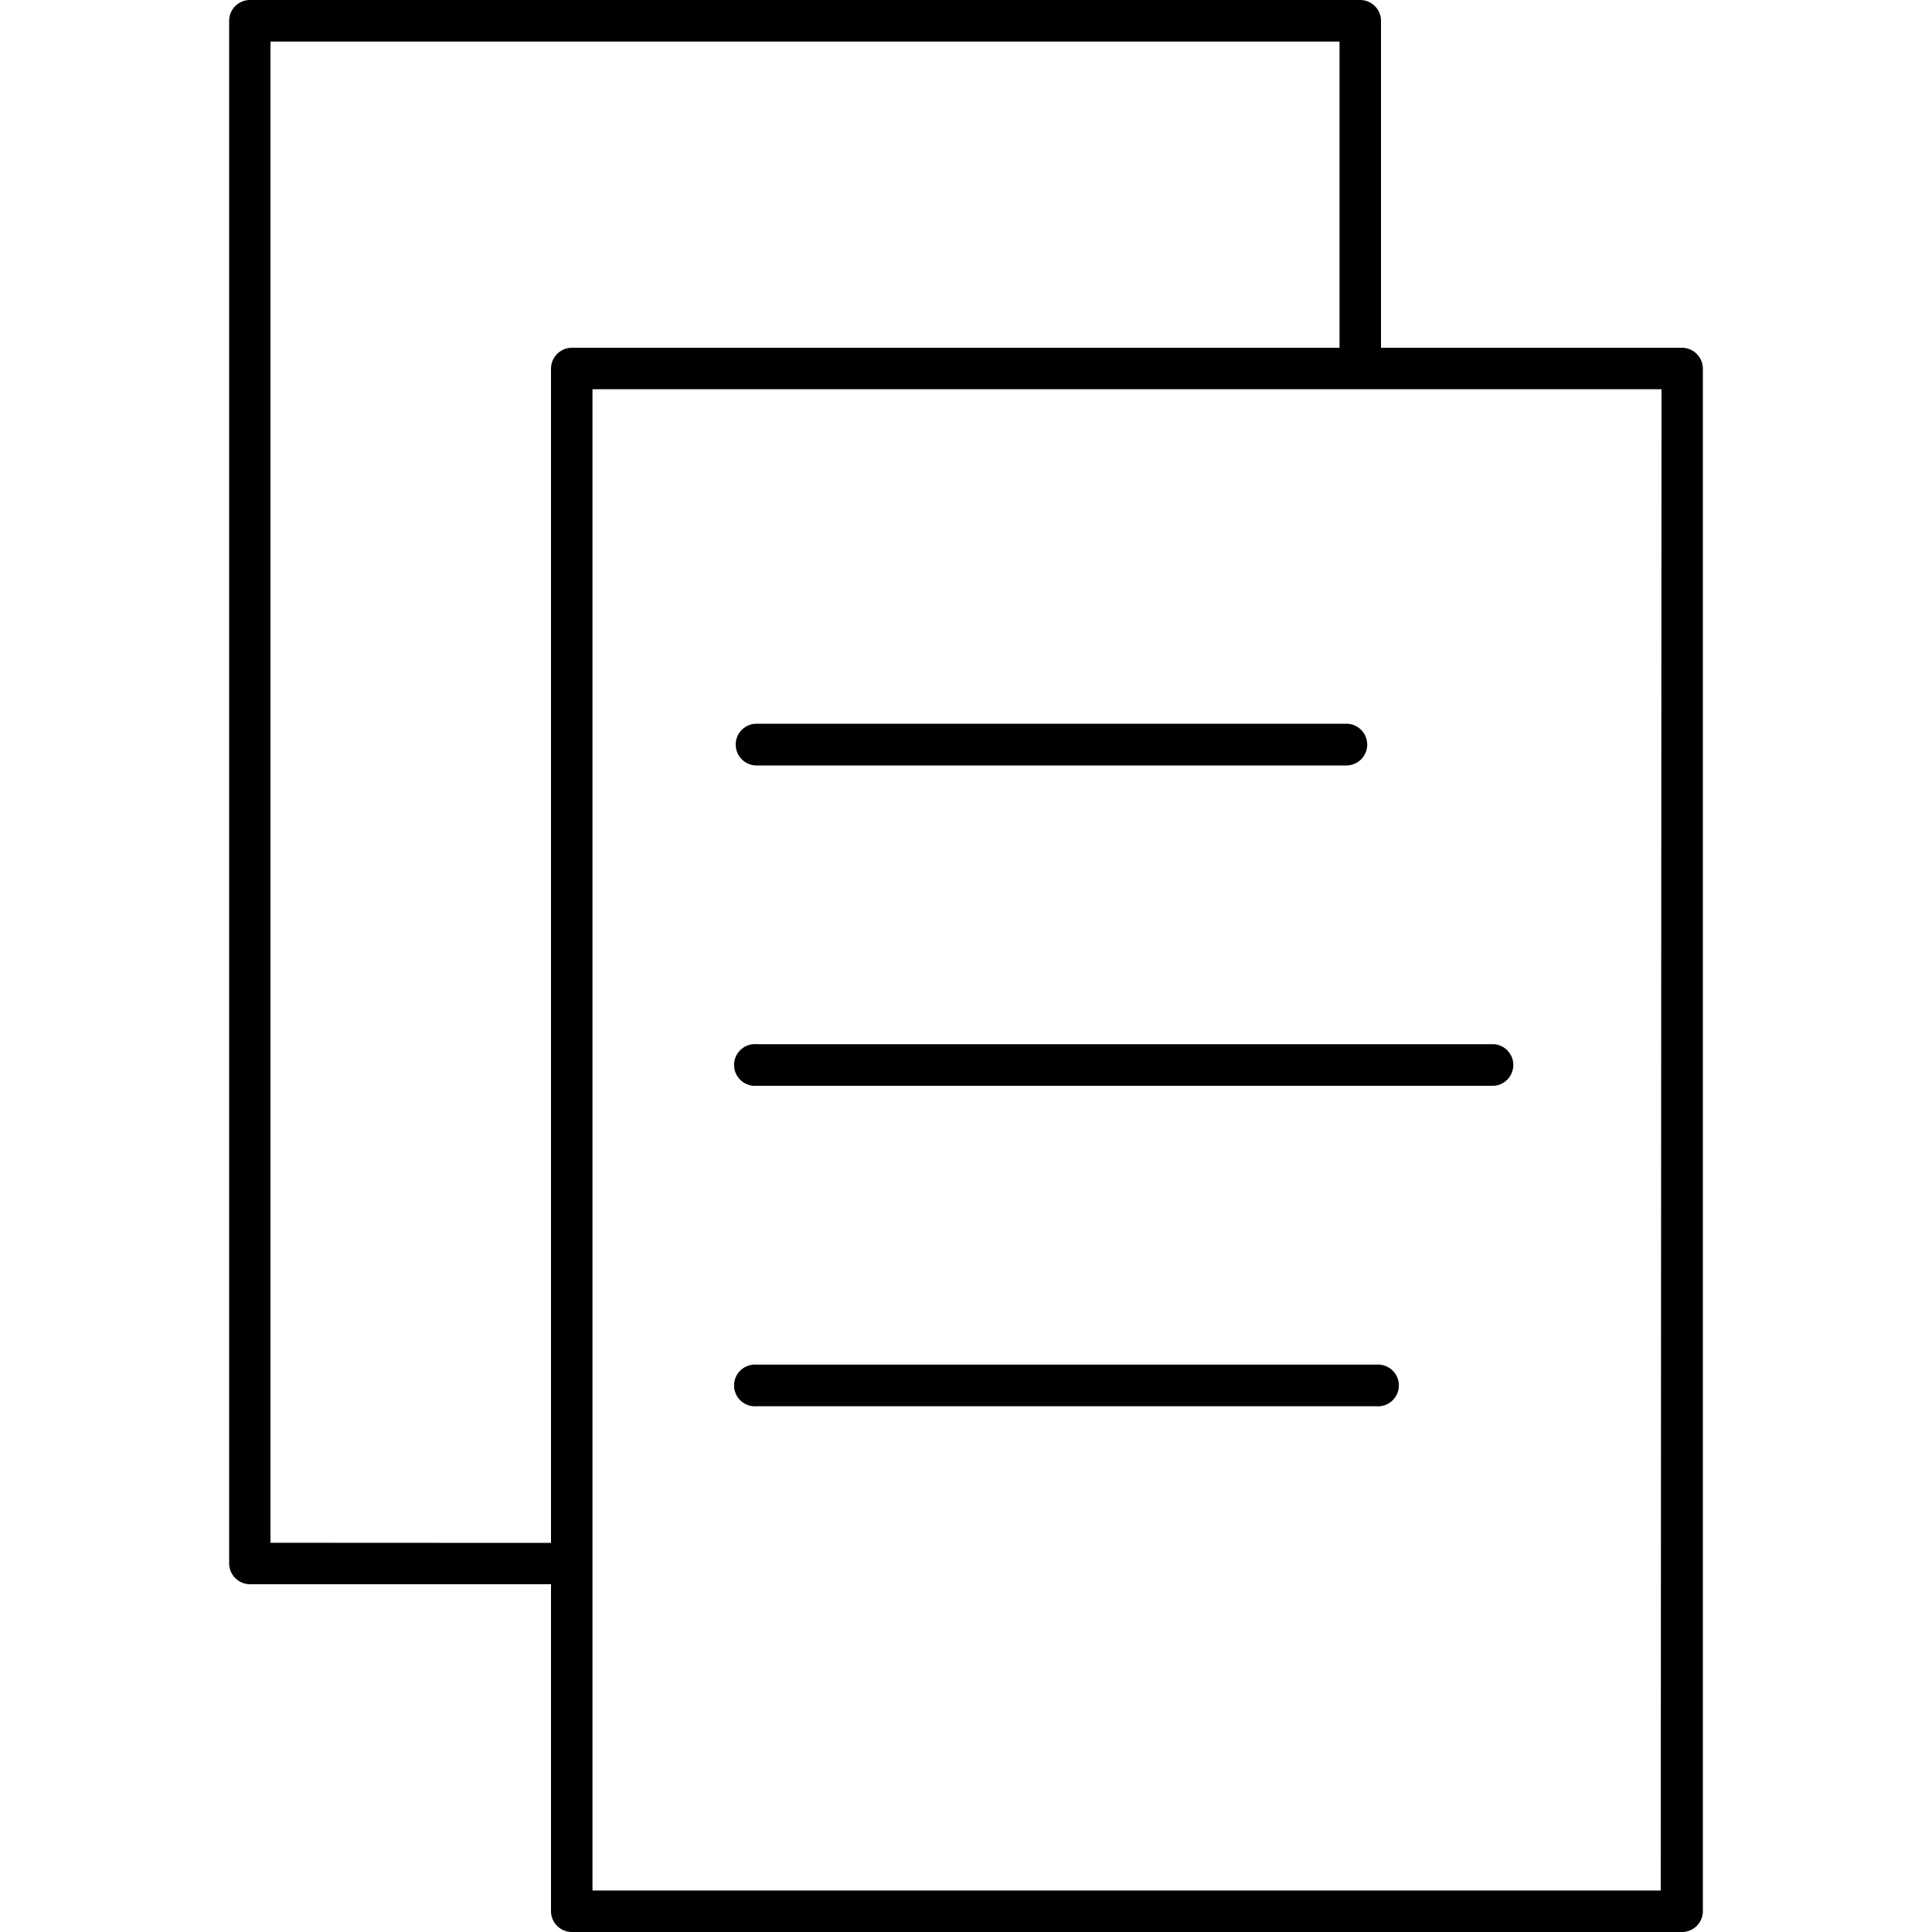
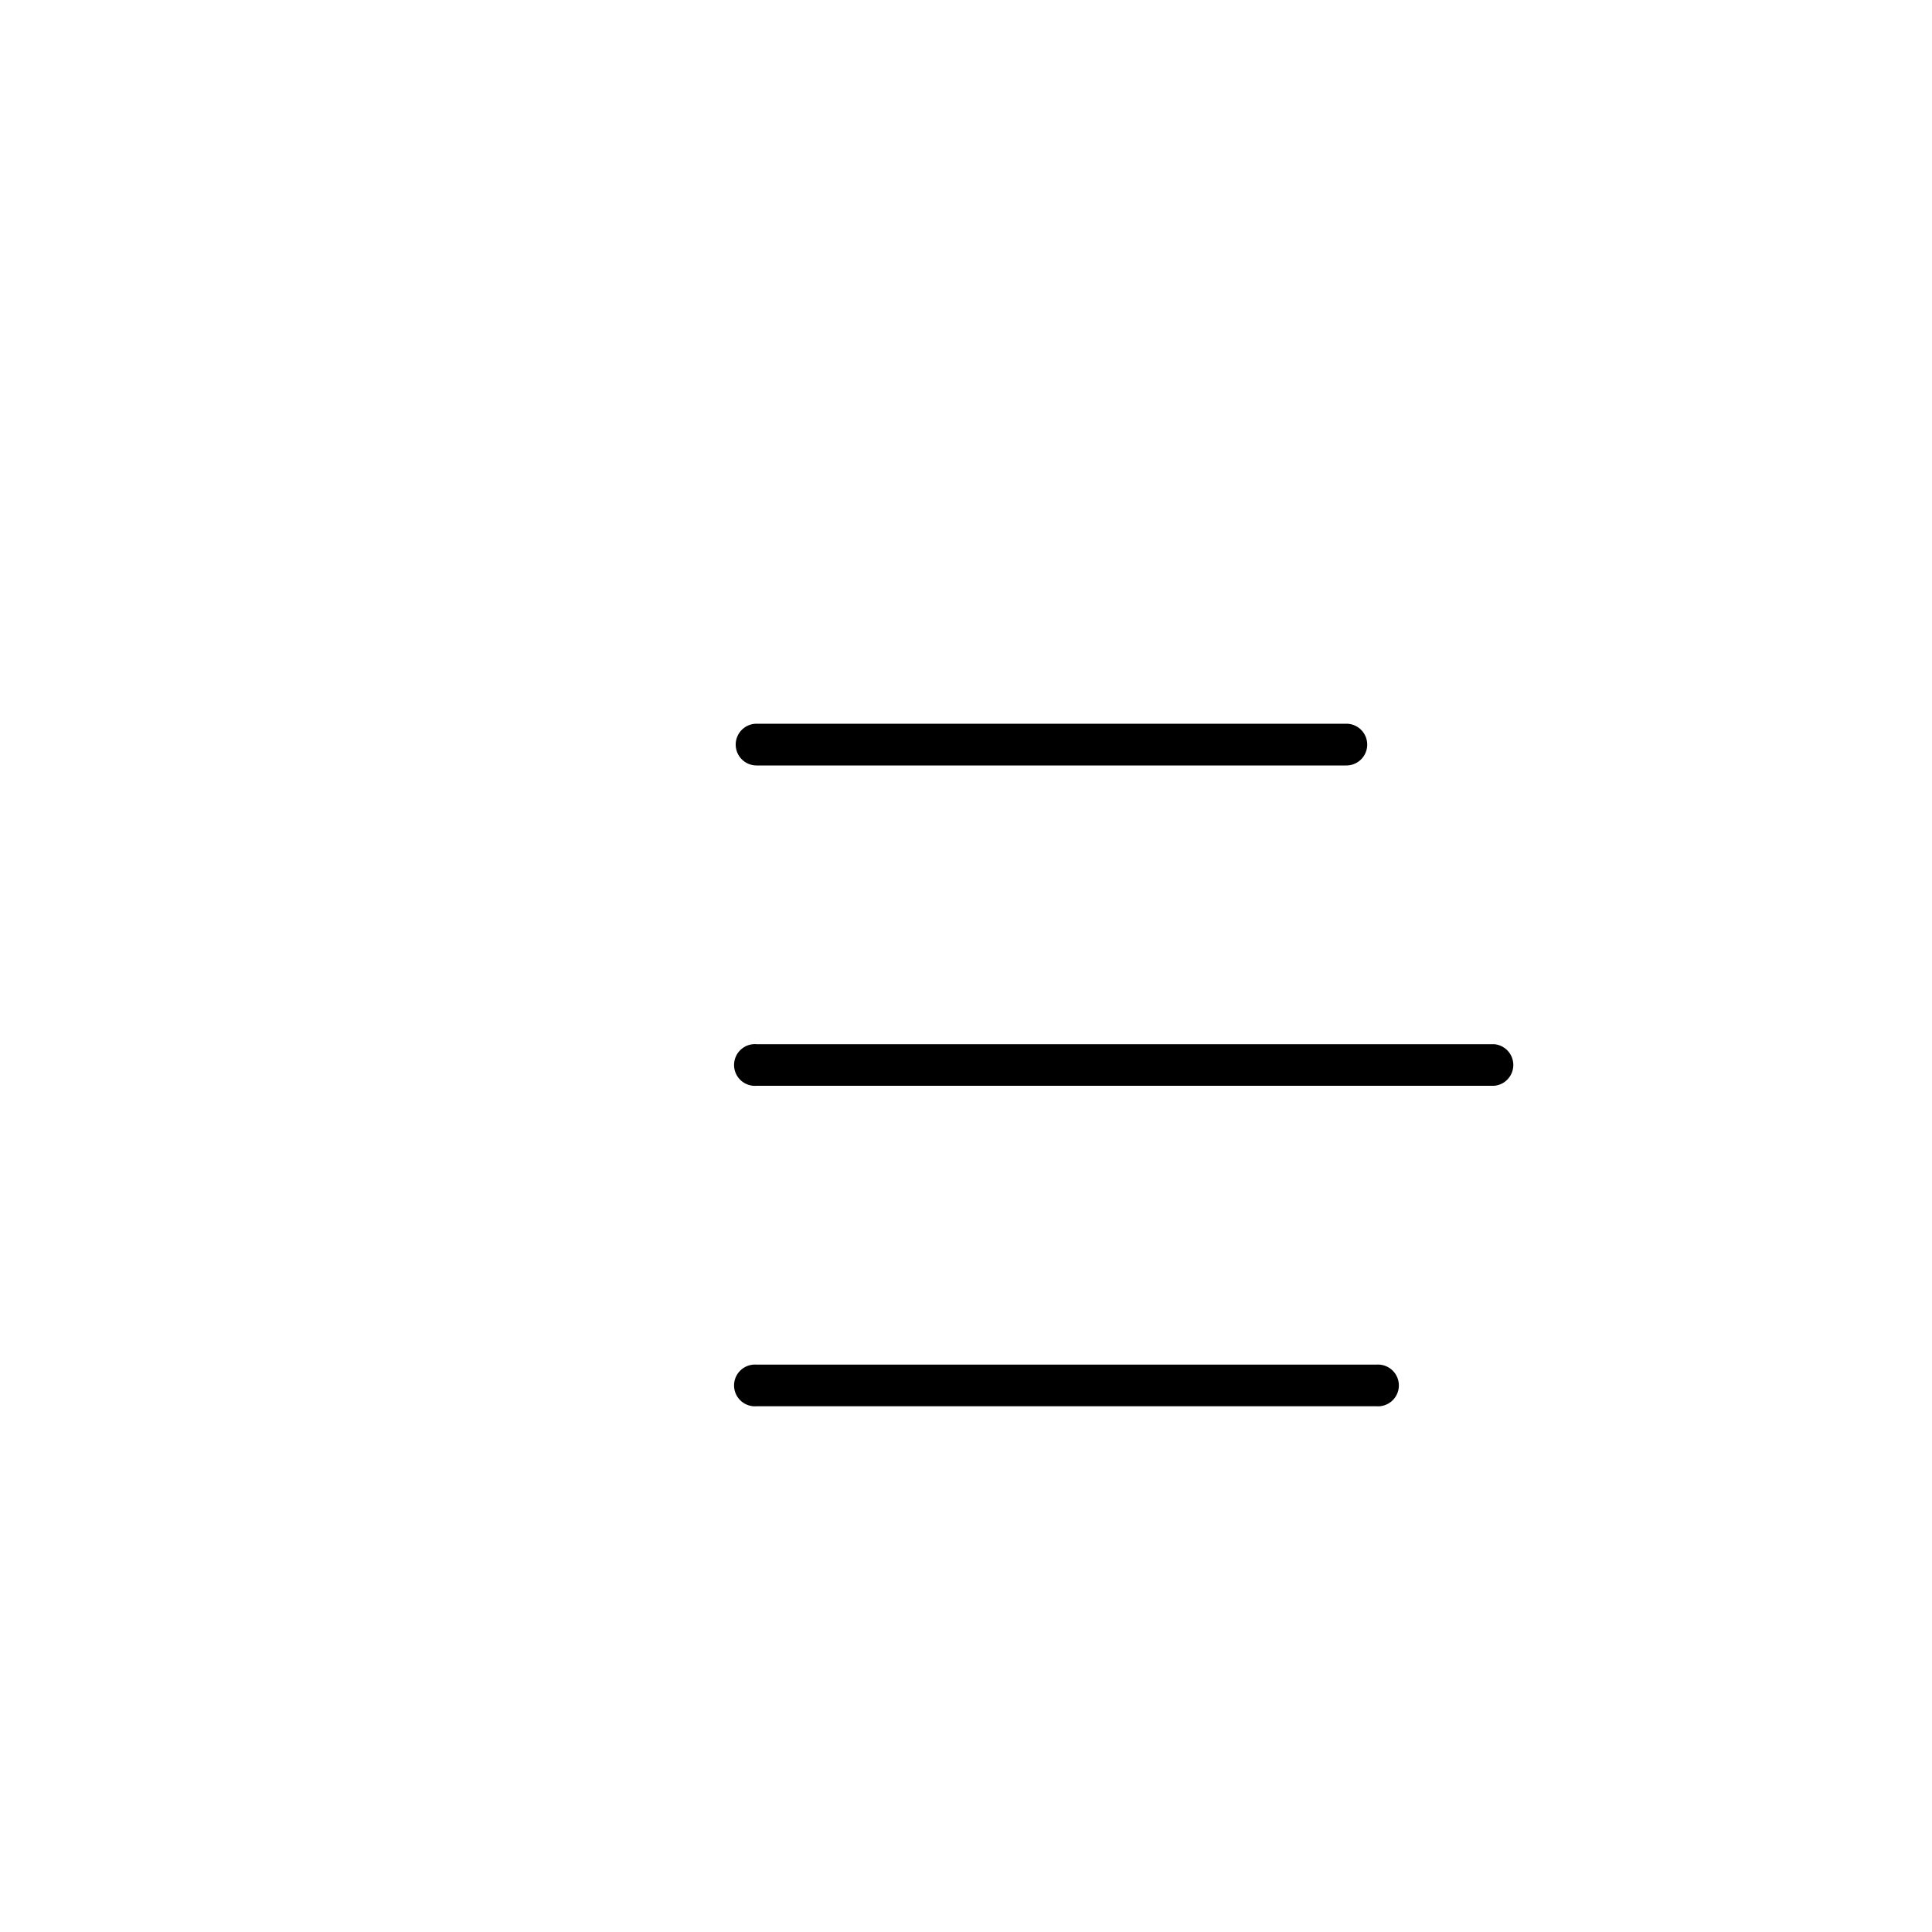
<svg xmlns="http://www.w3.org/2000/svg" viewBox="0 0 150 150">
-   <path d="M130.59,27H107.22V1.62A1.62,1.62,0,0,0,105.6,0H19.41a1.62,1.62,0,0,0-1.62,1.62V121.39A1.63,1.63,0,0,0,19.41,123H42.78v25.37A1.62,1.62,0,0,0,44.4,150h86.19a1.62,1.62,0,0,0,1.62-1.62V28.61A1.63,1.63,0,0,0,130.59,27ZM21,119.78V3.23h83V27H44.4a1.63,1.63,0,0,0-1.62,1.62v91.17Zm107.94,27H46V30.22h83Z" />
  <path d="M58.74,59.43h45.79a1.62,1.62,0,0,0,0-3.24H58.74a1.62,1.62,0,0,0,0,3.24Z" />
  <path d="M58.74,109.18h48.12a1.62,1.62,0,1,0,0-3.23H58.74a1.62,1.62,0,1,0,0,3.23Z" />
  <path d="M58.74,84.3H116a1.62,1.62,0,0,0,0-3.23H58.74a1.62,1.62,0,1,0,0,3.23Z" />
</svg>